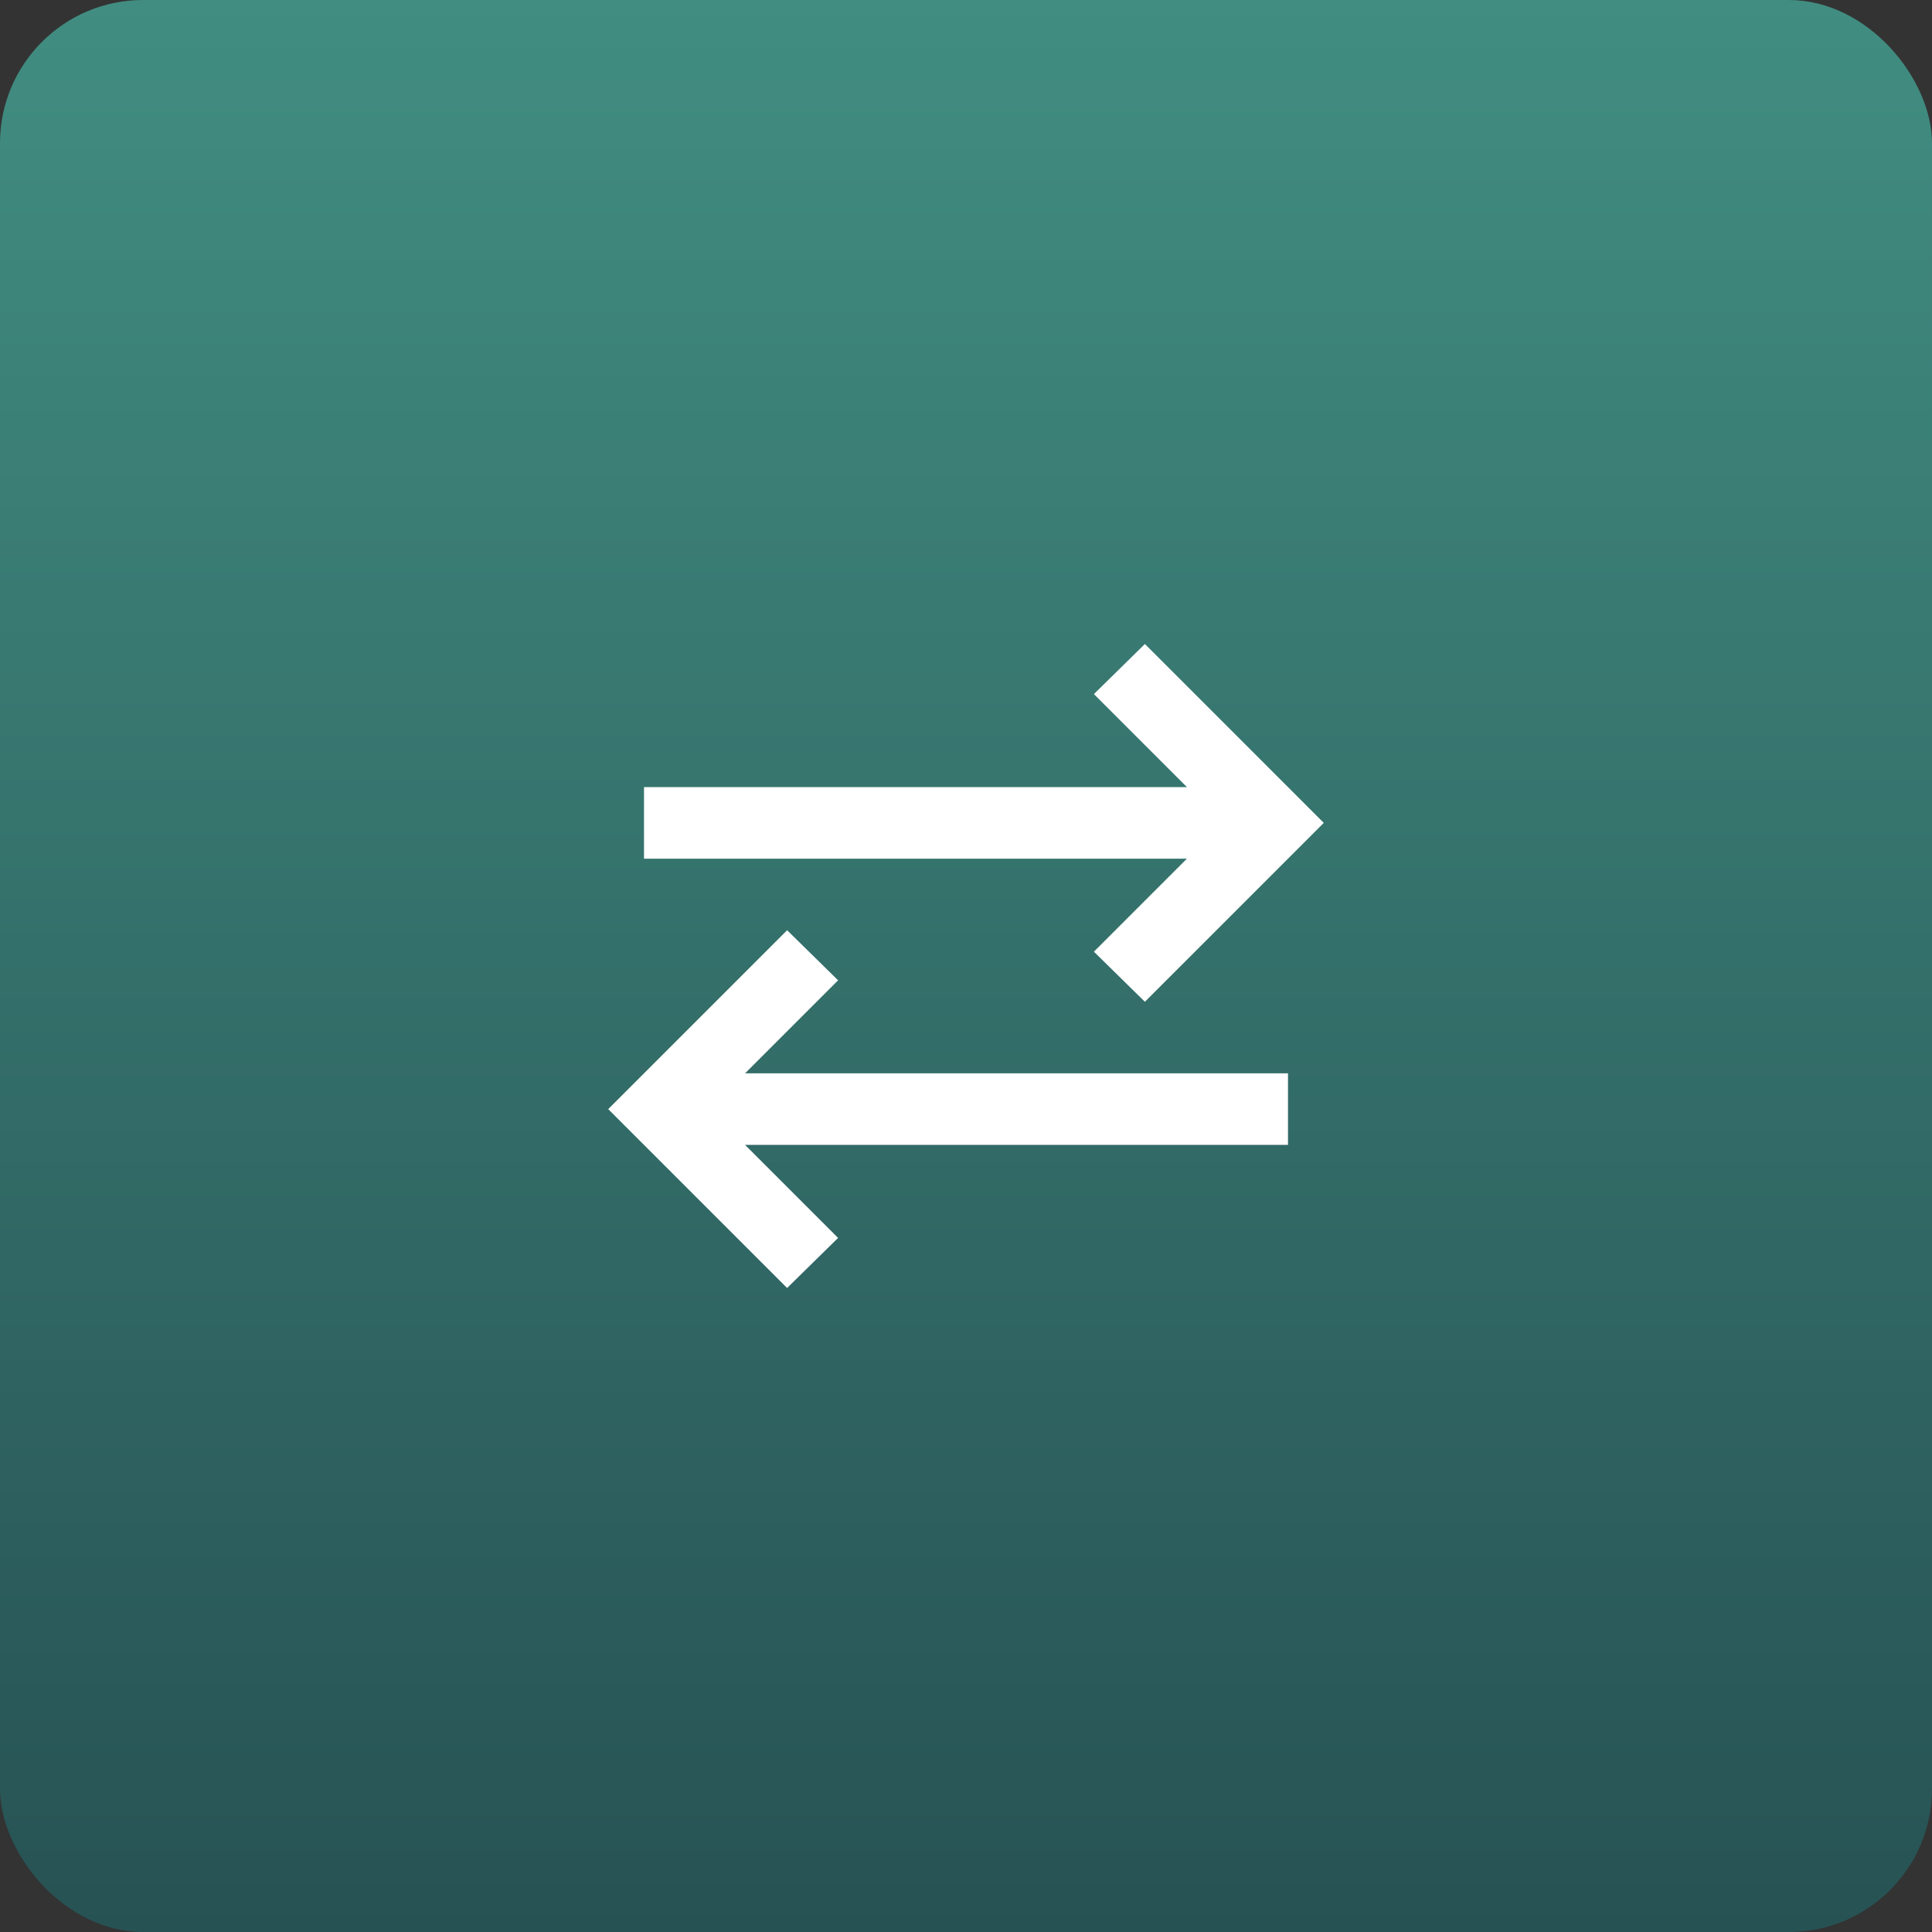
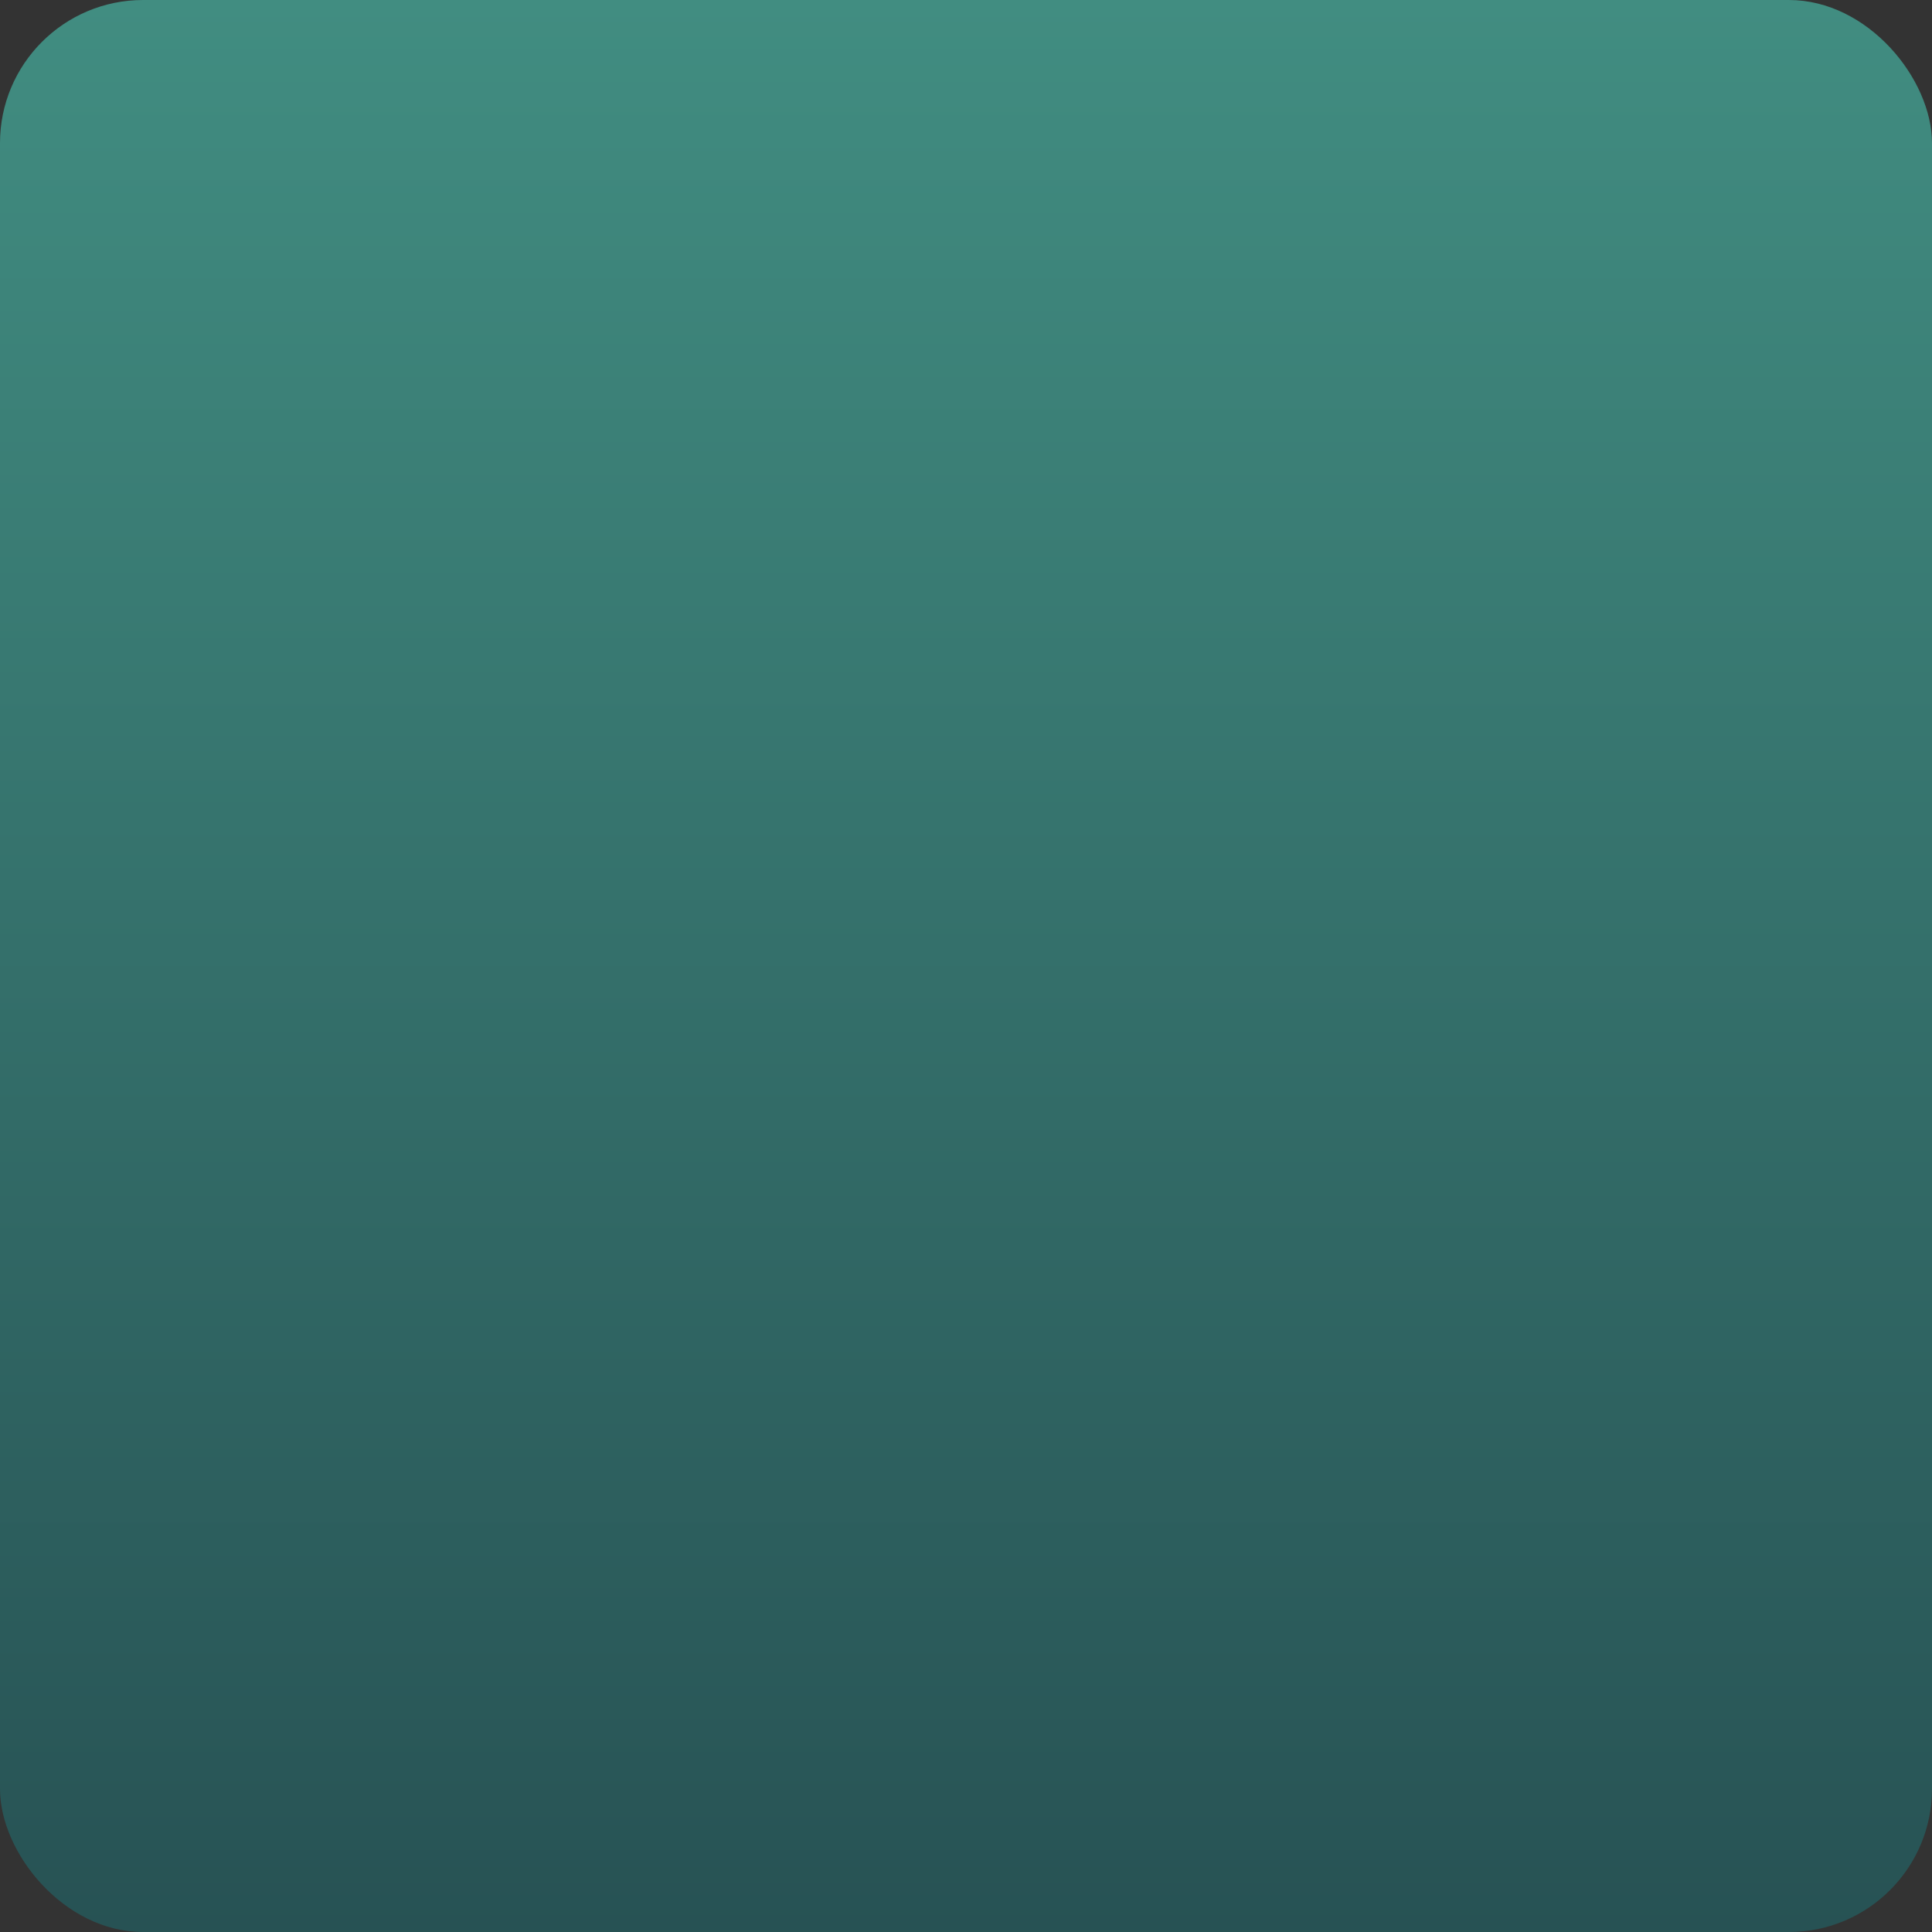
<svg xmlns="http://www.w3.org/2000/svg" width="54" height="54" viewBox="0 0 54 54" fill="none">
  <rect x="0" y="0" width="54" height="54" fill="#333333" stroke="none" />
  <rect width="54" height="54" rx="4" fill="url(#paint0_linear_9855_17535)" />
-   <path d="M22 36L17 31L22 26L23.425 27.4L20.825 30H36V32H20.825L23.425 34.6L22 36ZM32 28L30.575 26.6L33.175 24H18V22H33.175L30.575 19.4L32 18L37 23L32 28Z" fill="white" />
  <defs>
    <linearGradient id="paint0_linear_9855_17535" x1="27" y1="0" x2="27" y2="54" gradientUnits="userSpaceOnUse">
      <stop stop-color="#418D81" />
      <stop offset="1" stop-color="#275254" />
    </linearGradient>
  </defs>
</svg>